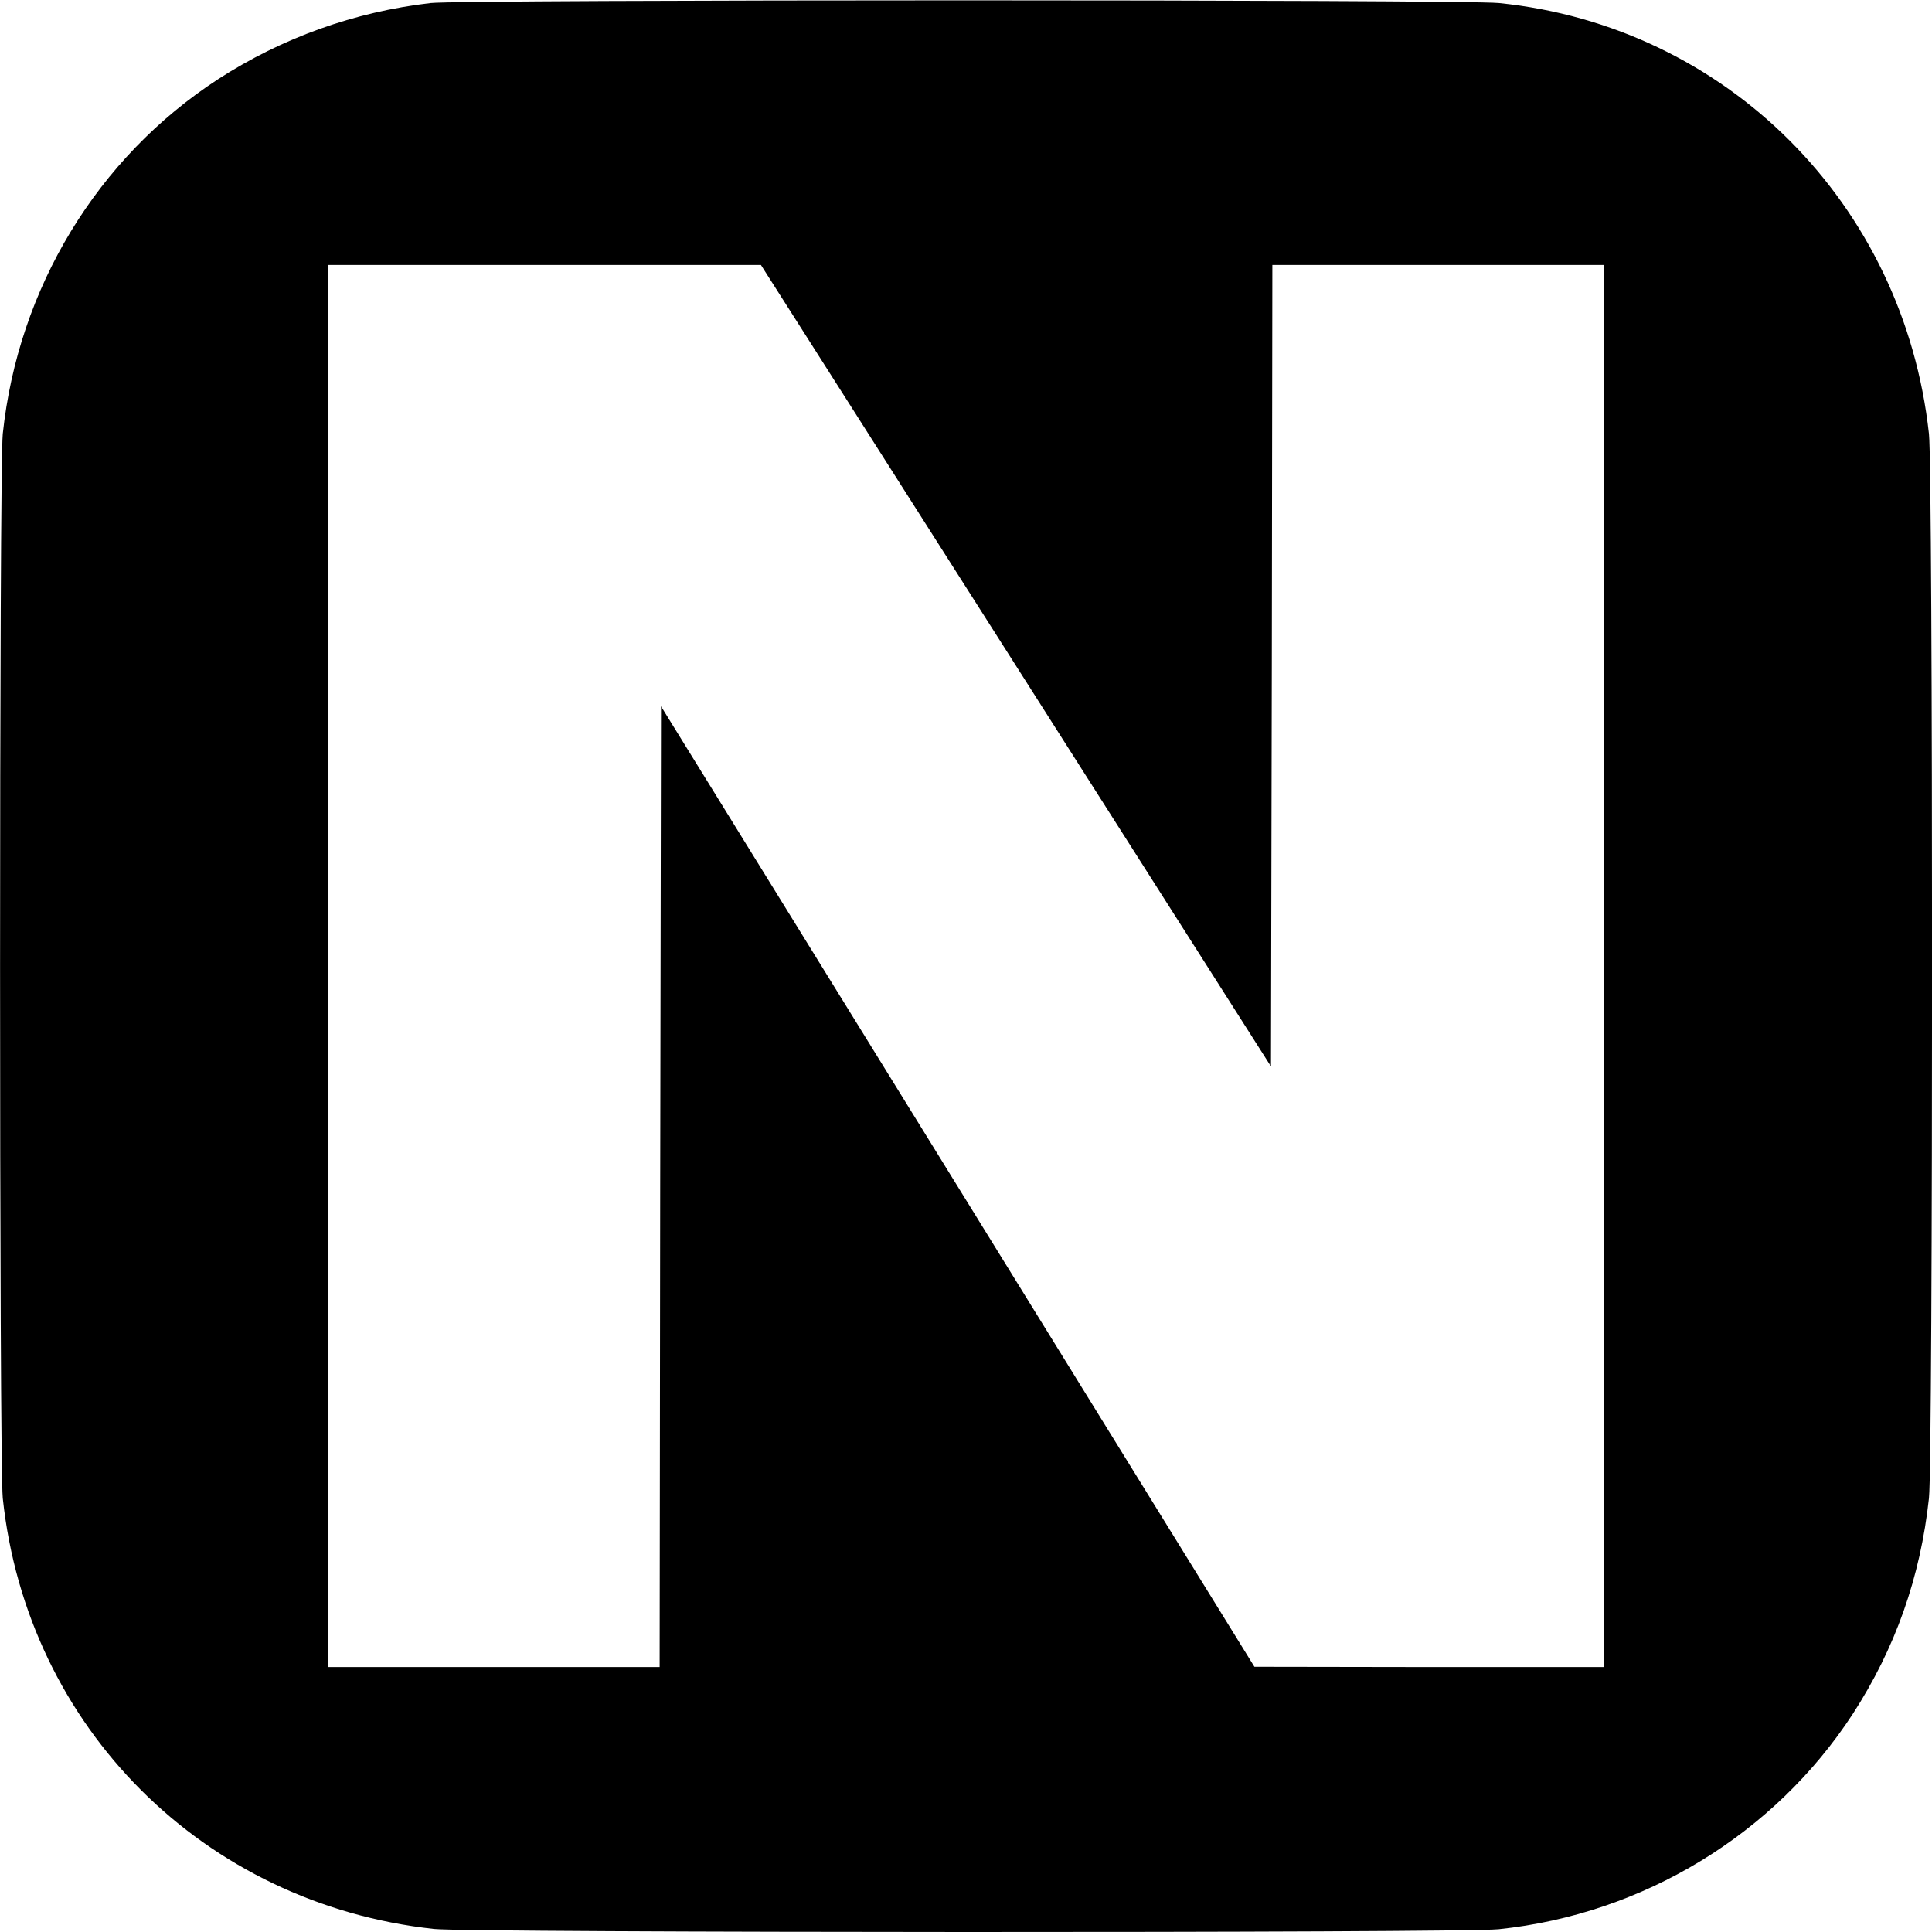
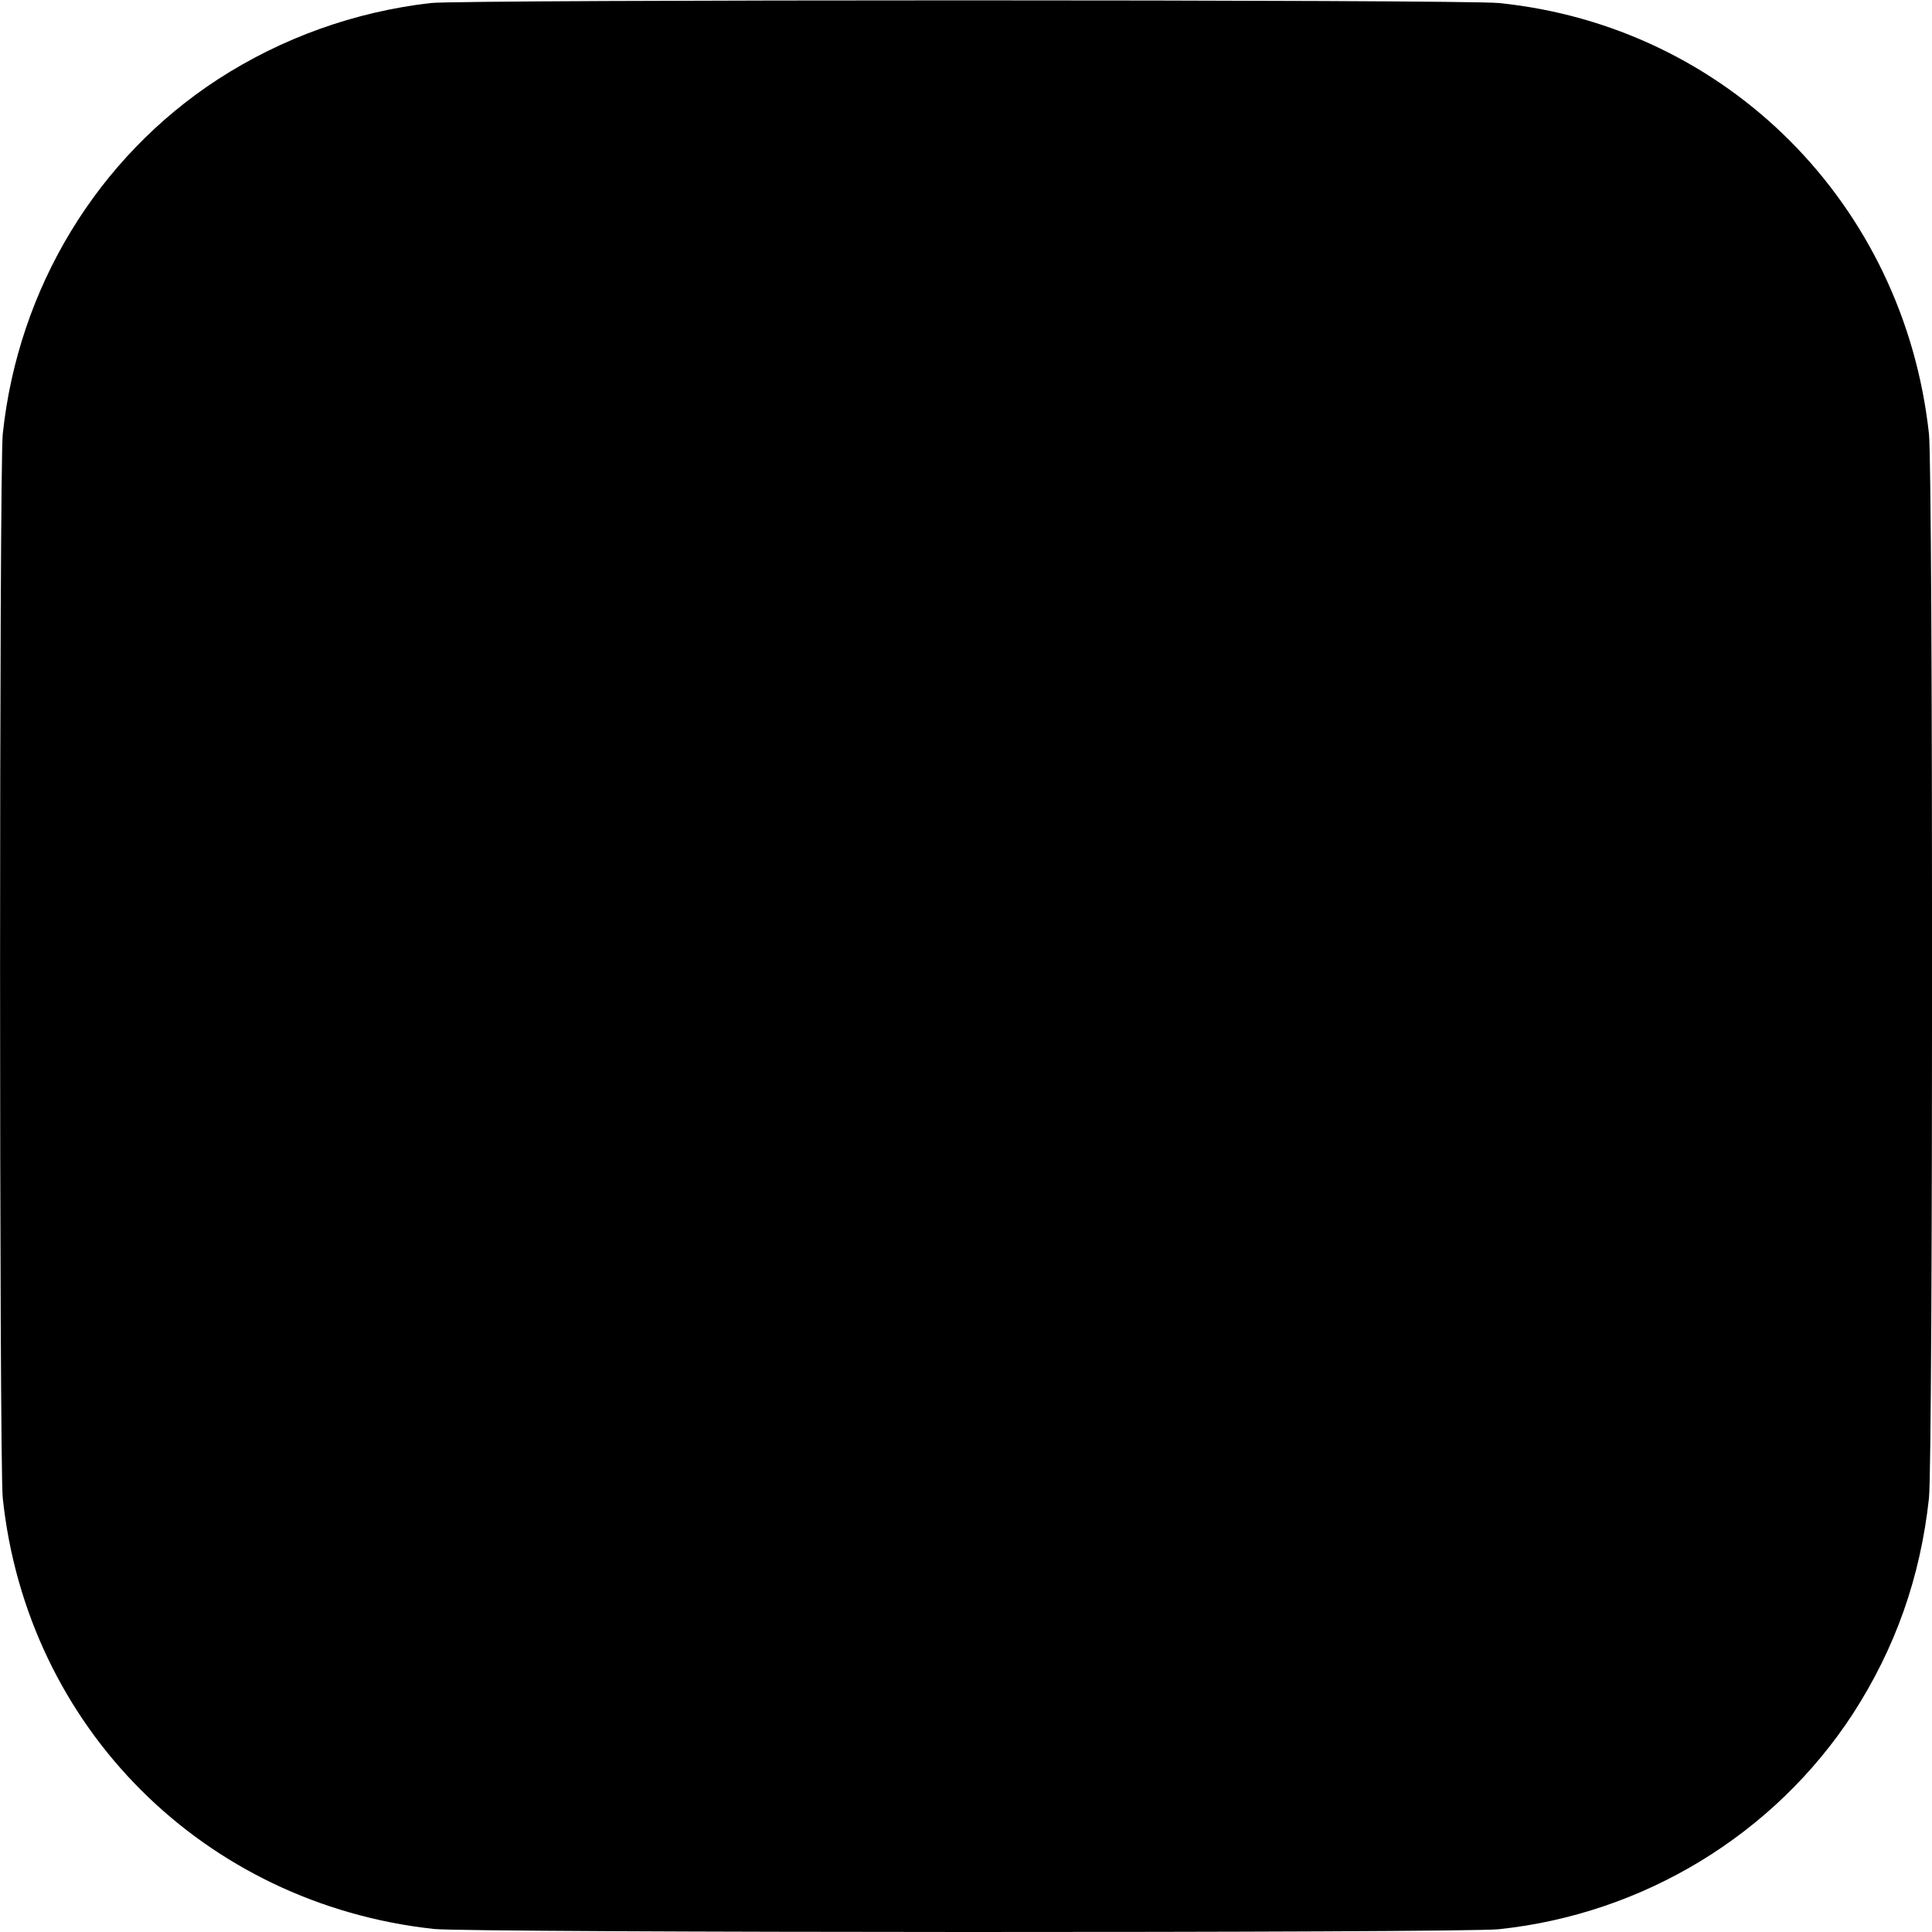
<svg xmlns="http://www.w3.org/2000/svg" version="1.0" width="700pt" height="700pt" viewBox="0 0 700 700" preserveAspectRatio="xMidYMid meet">
  <g transform="translate(0,700) scale(0.1,-0.1)" fill="#000000" stroke="none">
-     <path d="M1560 6989 c-276 -32 -538 -126 -770 -276 -438 -285 -724 -757 -780 -1285 -13 -126 -13 -3730 0 -3856 88 -831 728 -1470 1562 -1561 128 -14 3723 -15 3858 -1 524 55 998 343 1283 780 154 238 245 495 276 782 15 135 15 3721 0 3856 -91 834 -733 1477 -1558 1561 -126 13 -3758 13 -3871 0z m2121 -2401 l924 -1452 3 1452 2 1452 600 0 600 0 0 -2540 0 -2540 -632 0 -633 1 -1075 1740 -1075 1740 -3 -1741 -2 -1740 -600 0 -600 0 0 2540 0 2540 783 0 784 0 924 -1452z" />
+     <path d="M1560 6989 c-276 -32 -538 -126 -770 -276 -438 -285 -724 -757 -780 -1285 -13 -126 -13 -3730 0 -3856 88 -831 728 -1470 1562 -1561 128 -14 3723 -15 3858 -1 524 55 998 343 1283 780 154 238 245 495 276 782 15 135 15 3721 0 3856 -91 834 -733 1477 -1558 1561 -126 13 -3758 13 -3871 0z m2121 -2401 z" />
  </g>
</svg>